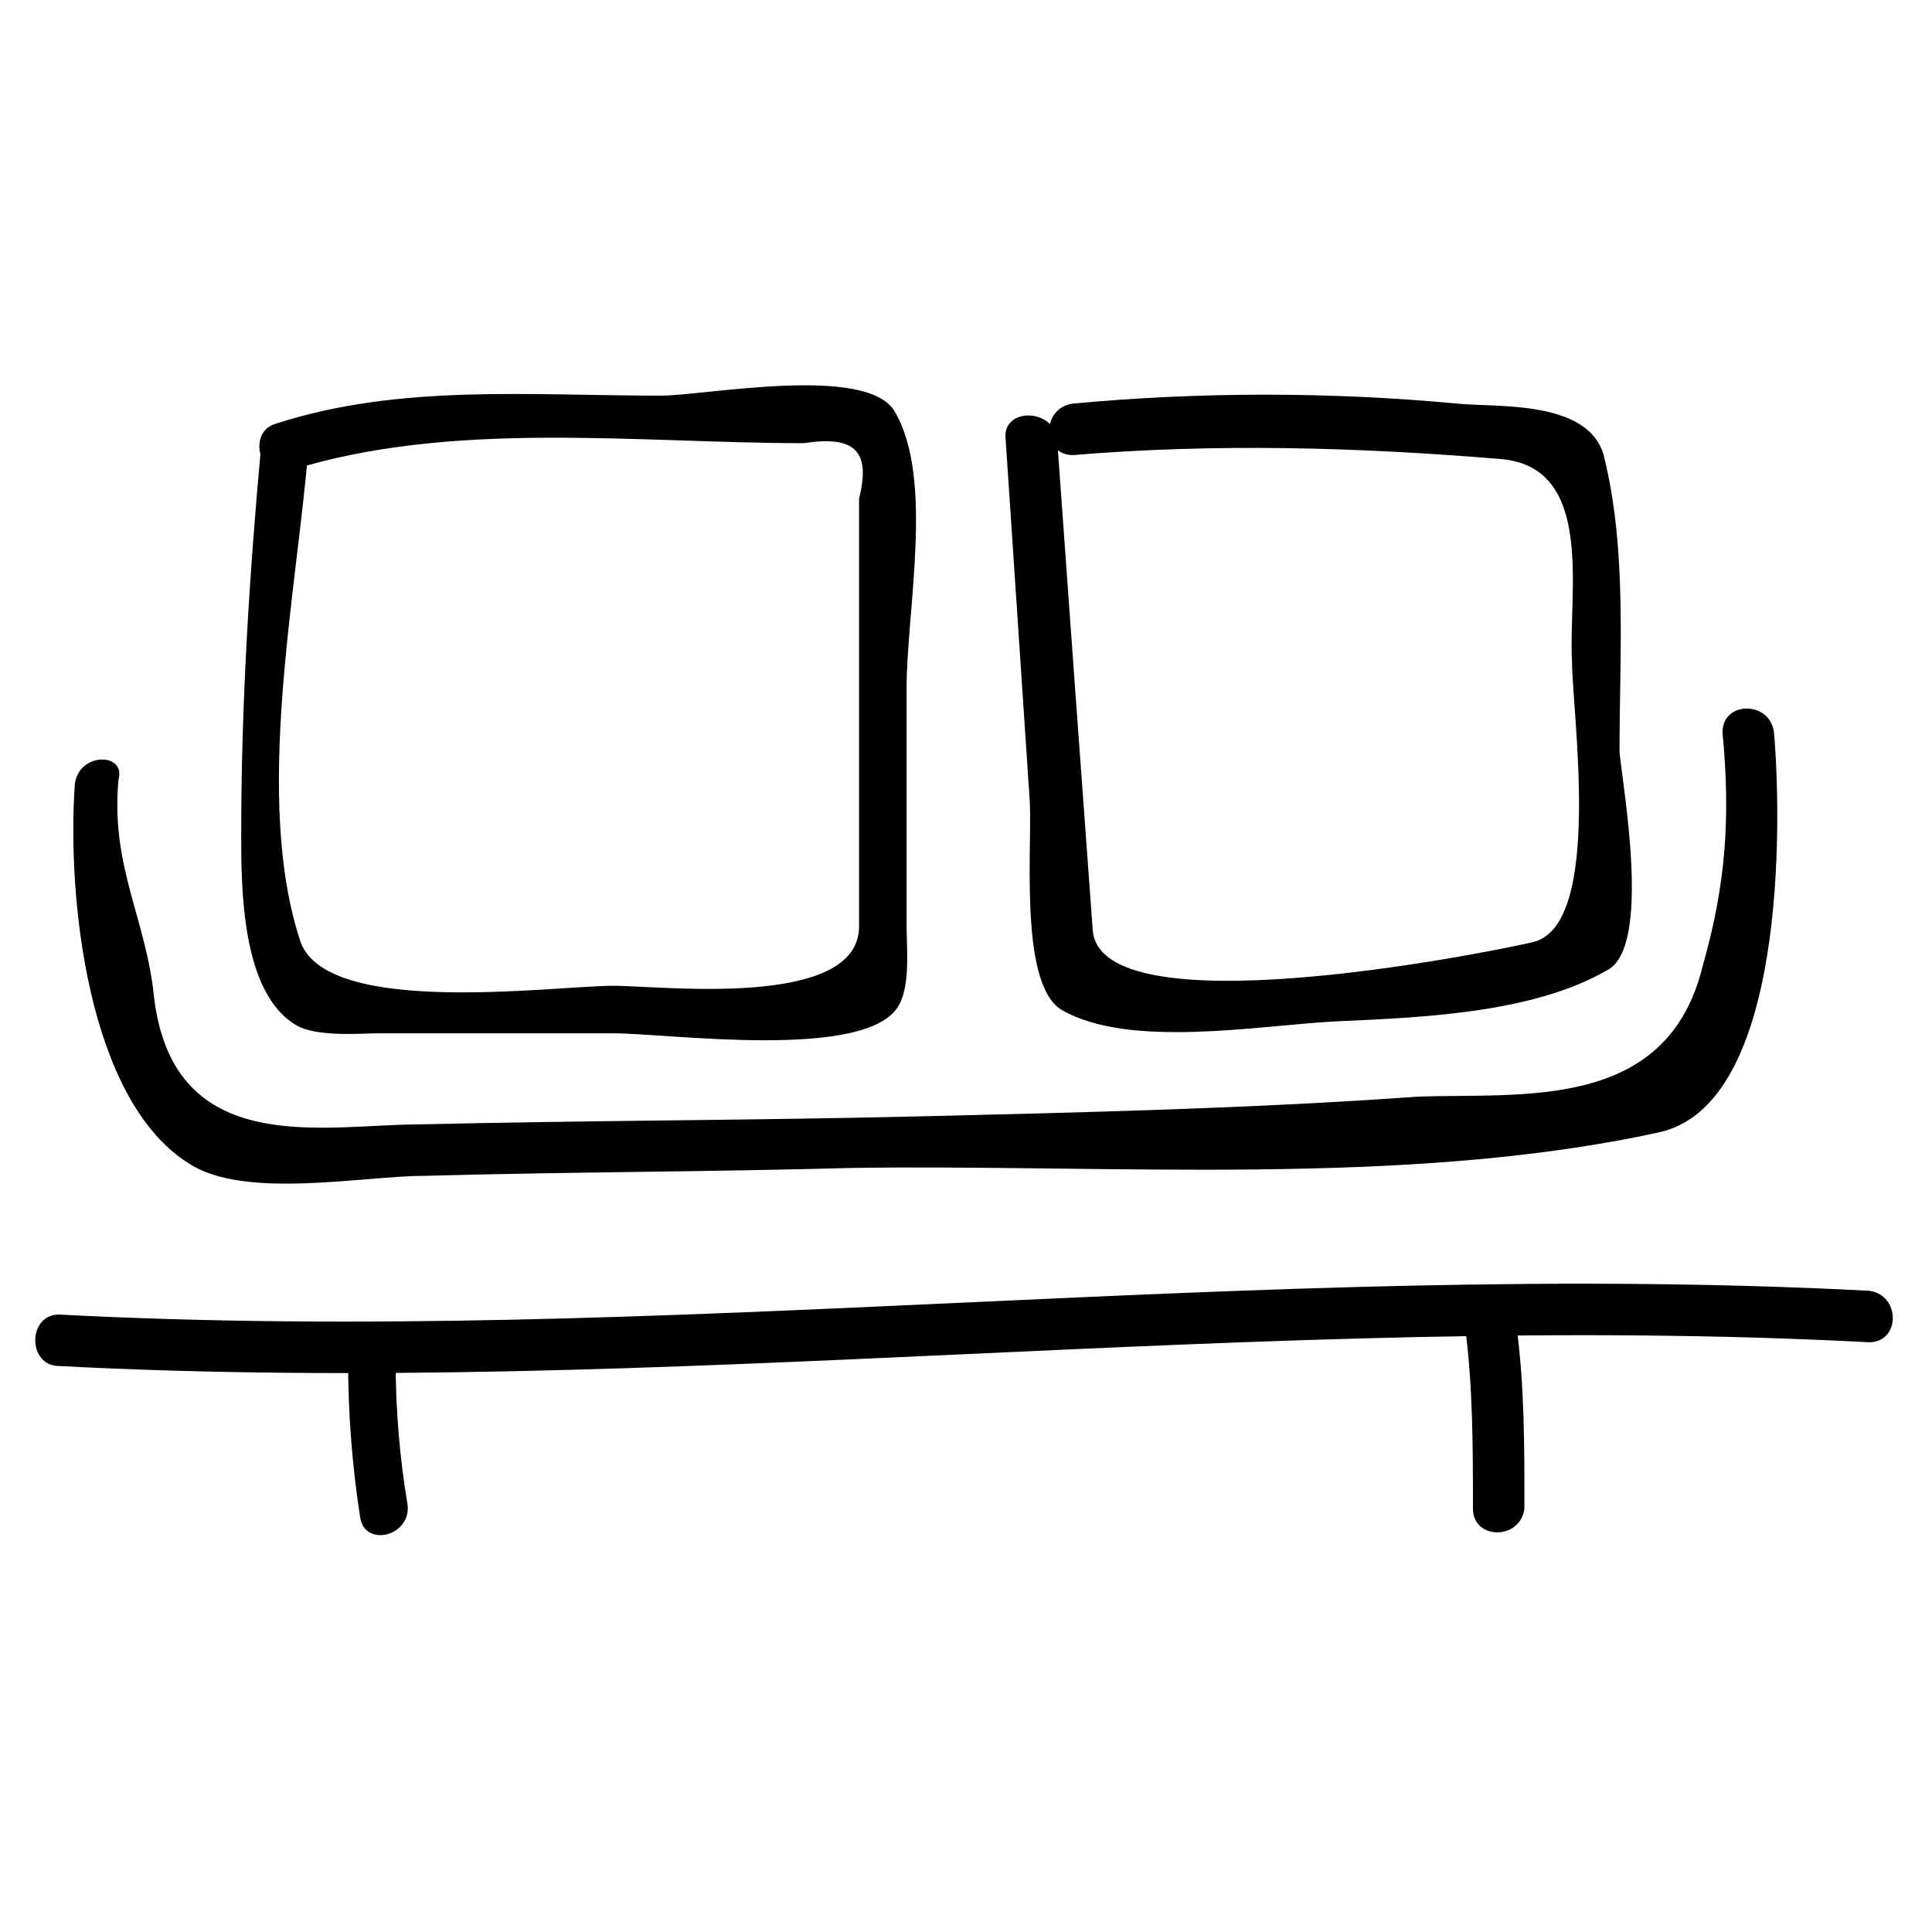
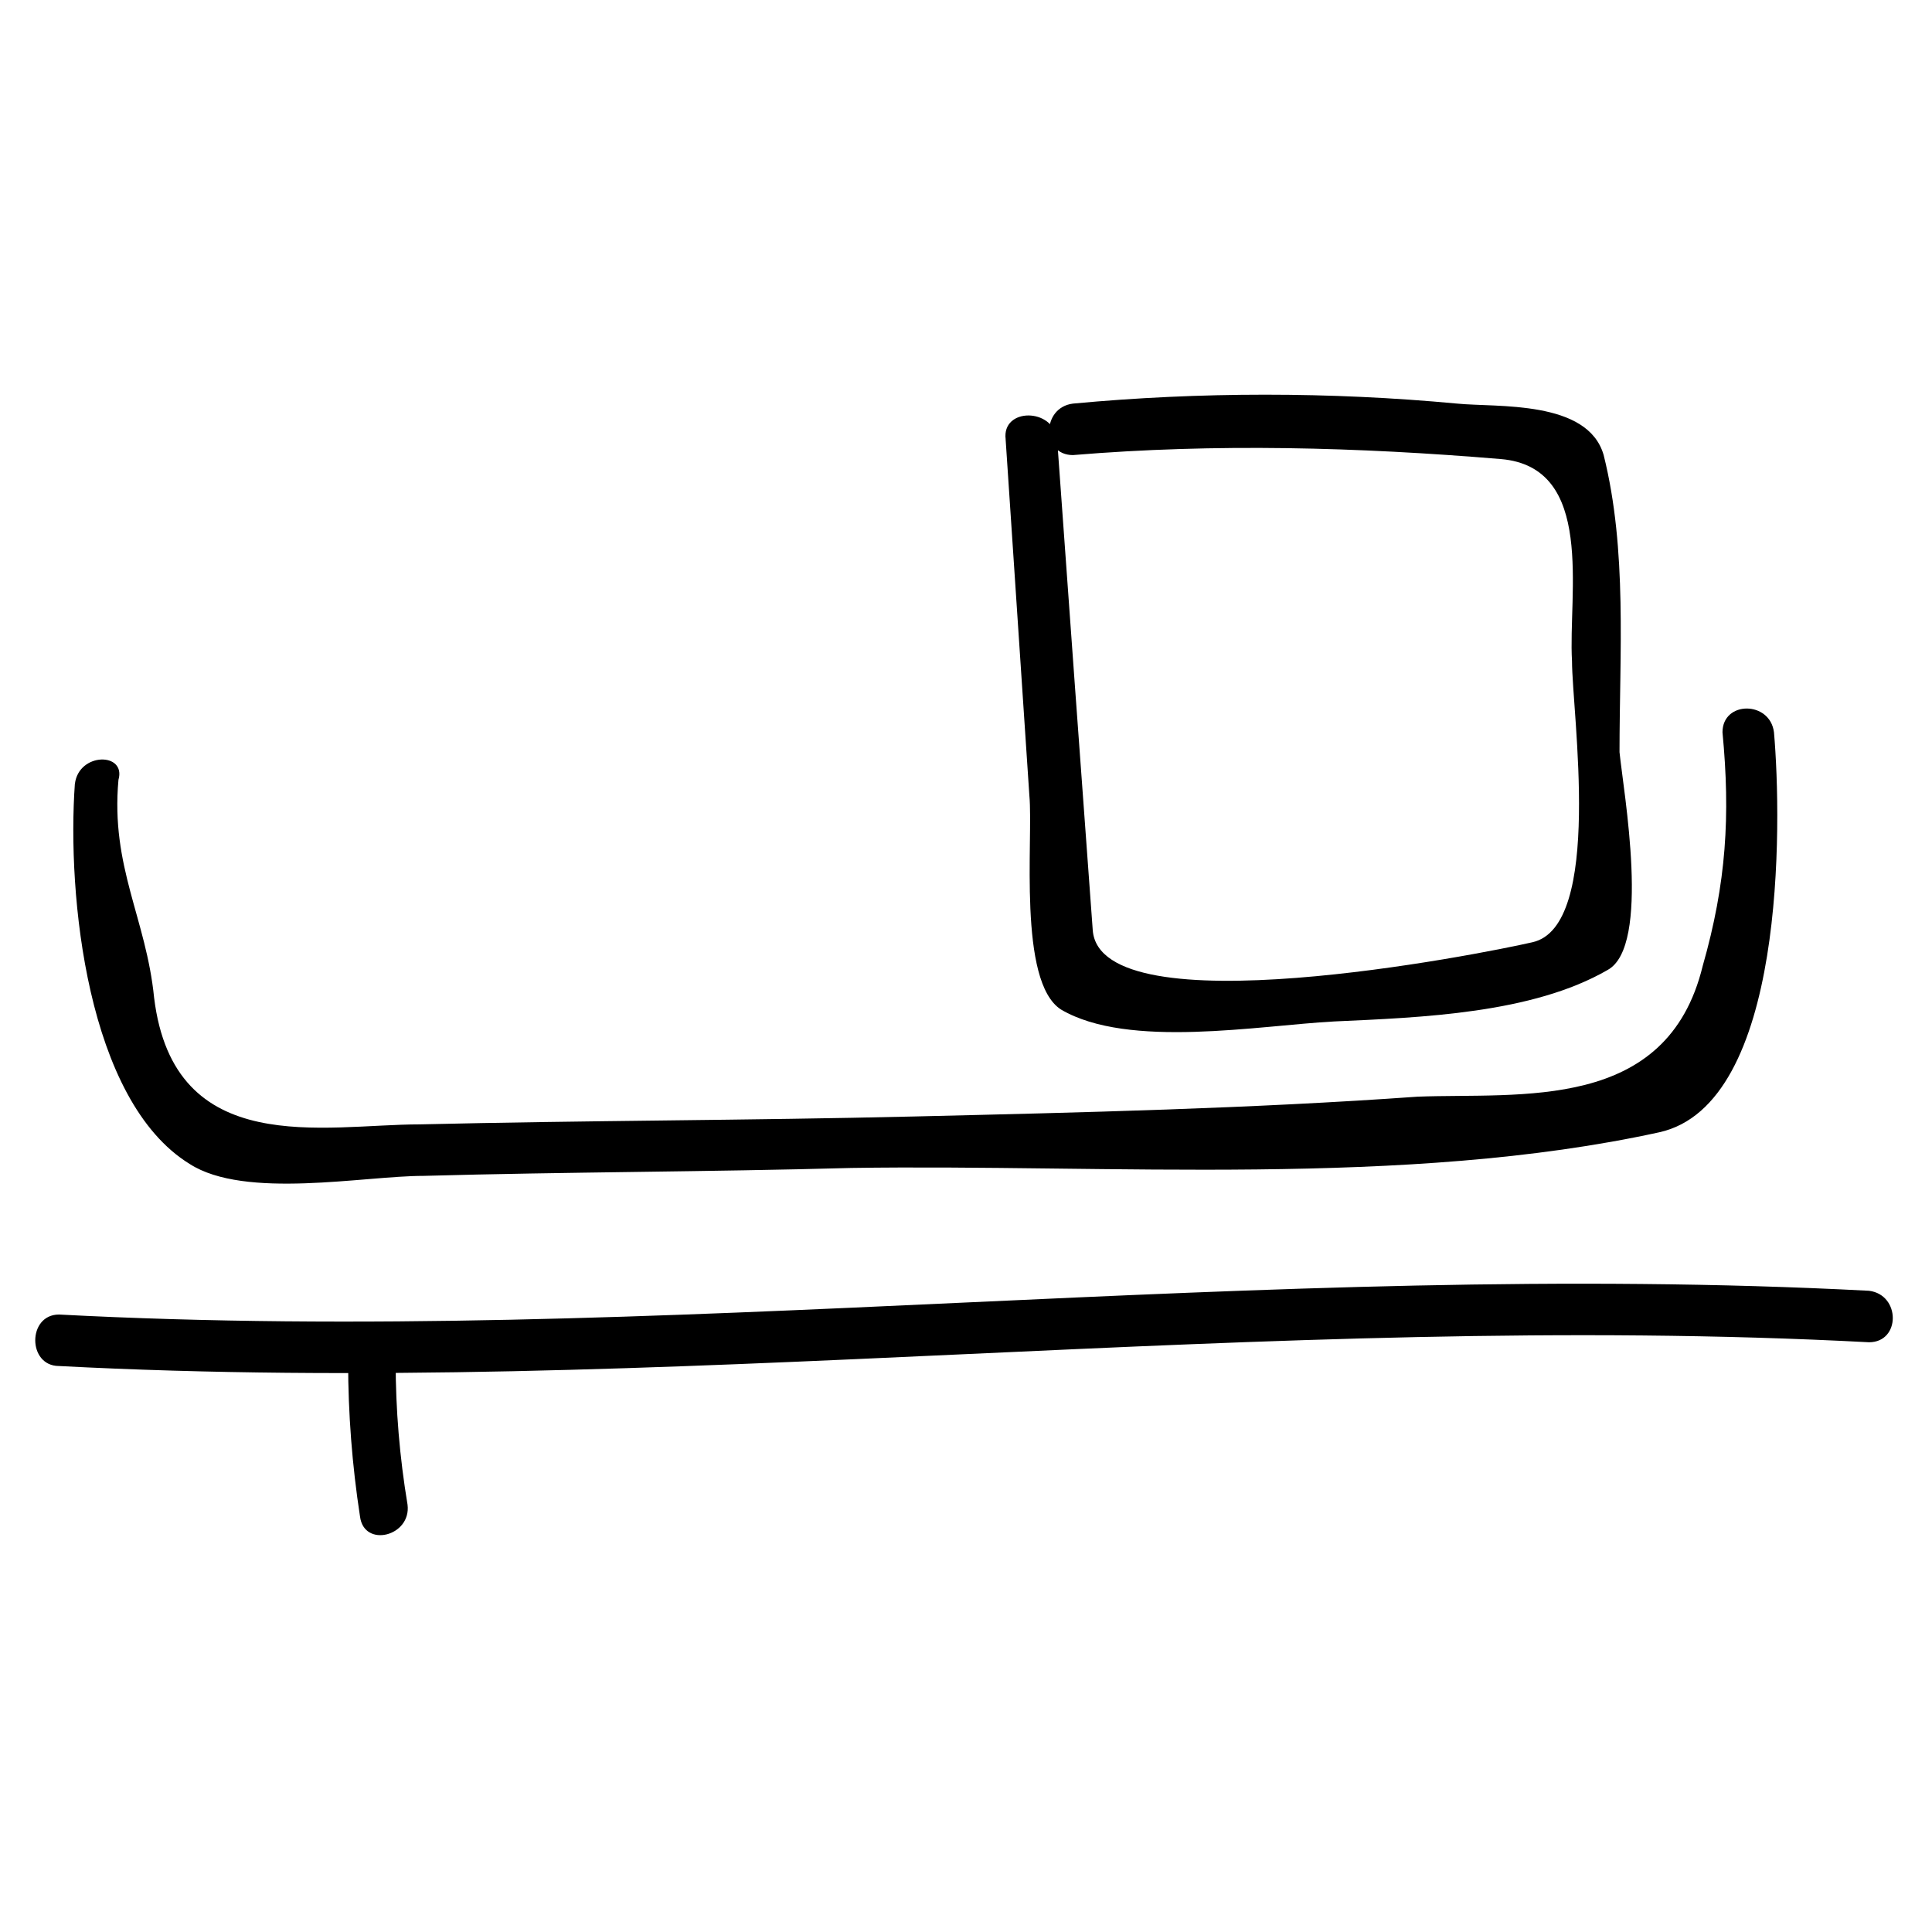
<svg xmlns="http://www.w3.org/2000/svg" fill="#000000" width="800px" height="800px" version="1.1" viewBox="144 144 512 512">
  <g>
    <path d="m163.84 351.71c-2.098 29.391 3.148 83.969 30.438 100.76 14.695 9.445 46.184 3.148 61.926 3.148 37.785-1.051 75.57-1.051 113.36-2.098 68.223-1.051 146.95 5.246 214.12-9.445 33.586-7.348 32.539-81.867 30.438-106.01-1.051-8.398-13.645-8.398-13.645 0 2.098 22.043 1.051 39.887-5.246 61.926-9.445 38.836-48.281 33.586-75.57 34.637-44.082 3.148-89.215 4.199-133.3 5.246-44.082 1.051-87.117 1.051-131.2 2.098-25.191 0-65.074 9.445-70.324-33.586-2.098-20.992-11.547-34.637-9.445-57.727 2.106-7.344-10.492-7.344-11.543 1.051z" />
    <path d="m159.64 506.01c160.59 8.398 320.13-14.695 479.67-6.297 8.398 0 8.398-12.594 0-13.645-160.59-8.398-320.13 14.695-479.67 6.297-8.398 0-8.398 13.645 0 13.645z" />
-     <path d="m532.25 495.51c2.098 15.742 2.098 32.539 2.098 48.281 0 8.398 12.594 8.398 13.645 0 0-16.793 0-32.539-2.098-48.281-2.102-8.395-14.695-8.395-13.645 0z" />
    <path d="m236.26 504.96c0 13.645 1.051 27.289 3.148 40.934 1.051 8.398 13.645 5.246 12.594-3.148-2.098-12.594-3.148-25.191-3.148-37.785 0-8.395-12.594-8.395-12.594 0z" />
-     <path d="m213.17 262.5c-3.148 34.637-5.246 68.223-5.246 102.86 0 13.645 0 41.984 14.695 50.383 5.246 3.148 17.844 2.098 20.992 2.098h62.977c14.695 0 67.176 7.348 75.57-7.348 3.148-5.246 2.098-15.742 2.098-20.992v-62.977c0-20.992 7.348-55.629-3.148-73.473-7.348-12.594-50.383-4.199-61.926-4.199-34.637 0-69.273-3.148-101.81 7.348-8.398 2.098-4.199 15.742 3.148 12.594 43.035-13.645 92.363-7.348 136.45-7.348 13.645-2.098 17.844 2.098 14.695 14.695v37.785 75.57c0 22.043-52.48 15.742-65.074 15.742-15.742 0-75.57 8.398-82.918-11.547-12.598-37.777-1.051-92.355 2.098-131.19 1.047-8.395-11.547-8.395-12.598 0z" />
    <path d="m410.5 260.4c2.098 31.488 4.199 62.977 6.297 94.465 1.051 11.547-3.148 49.332 8.398 56.68 17.844 10.496 52.48 4.199 72.422 3.148 23.09-1.051 52.48-2.098 72.422-13.645 11.547-6.297 4.199-47.23 3.148-57.727 0-26.238 2.098-53.531-4.199-78.719-4.199-14.695-28.34-12.594-38.836-13.645-33.586-3.148-68.223-3.148-101.81 0-8.398 1.051-8.398 13.645 0 13.645 37.785-3.148 75.57-2.098 113.36 1.051 25.191 2.098 17.844 35.688 18.895 53.531 0 13.645 8.398 70.324-10.496 74.523-13.645 3.148-114.41 23.09-116.51-3.148-3.148-43.035-6.297-86.066-9.445-130.15-1.047-8.406-14.691-8.406-13.641-0.008z" />
  </g>
</svg>